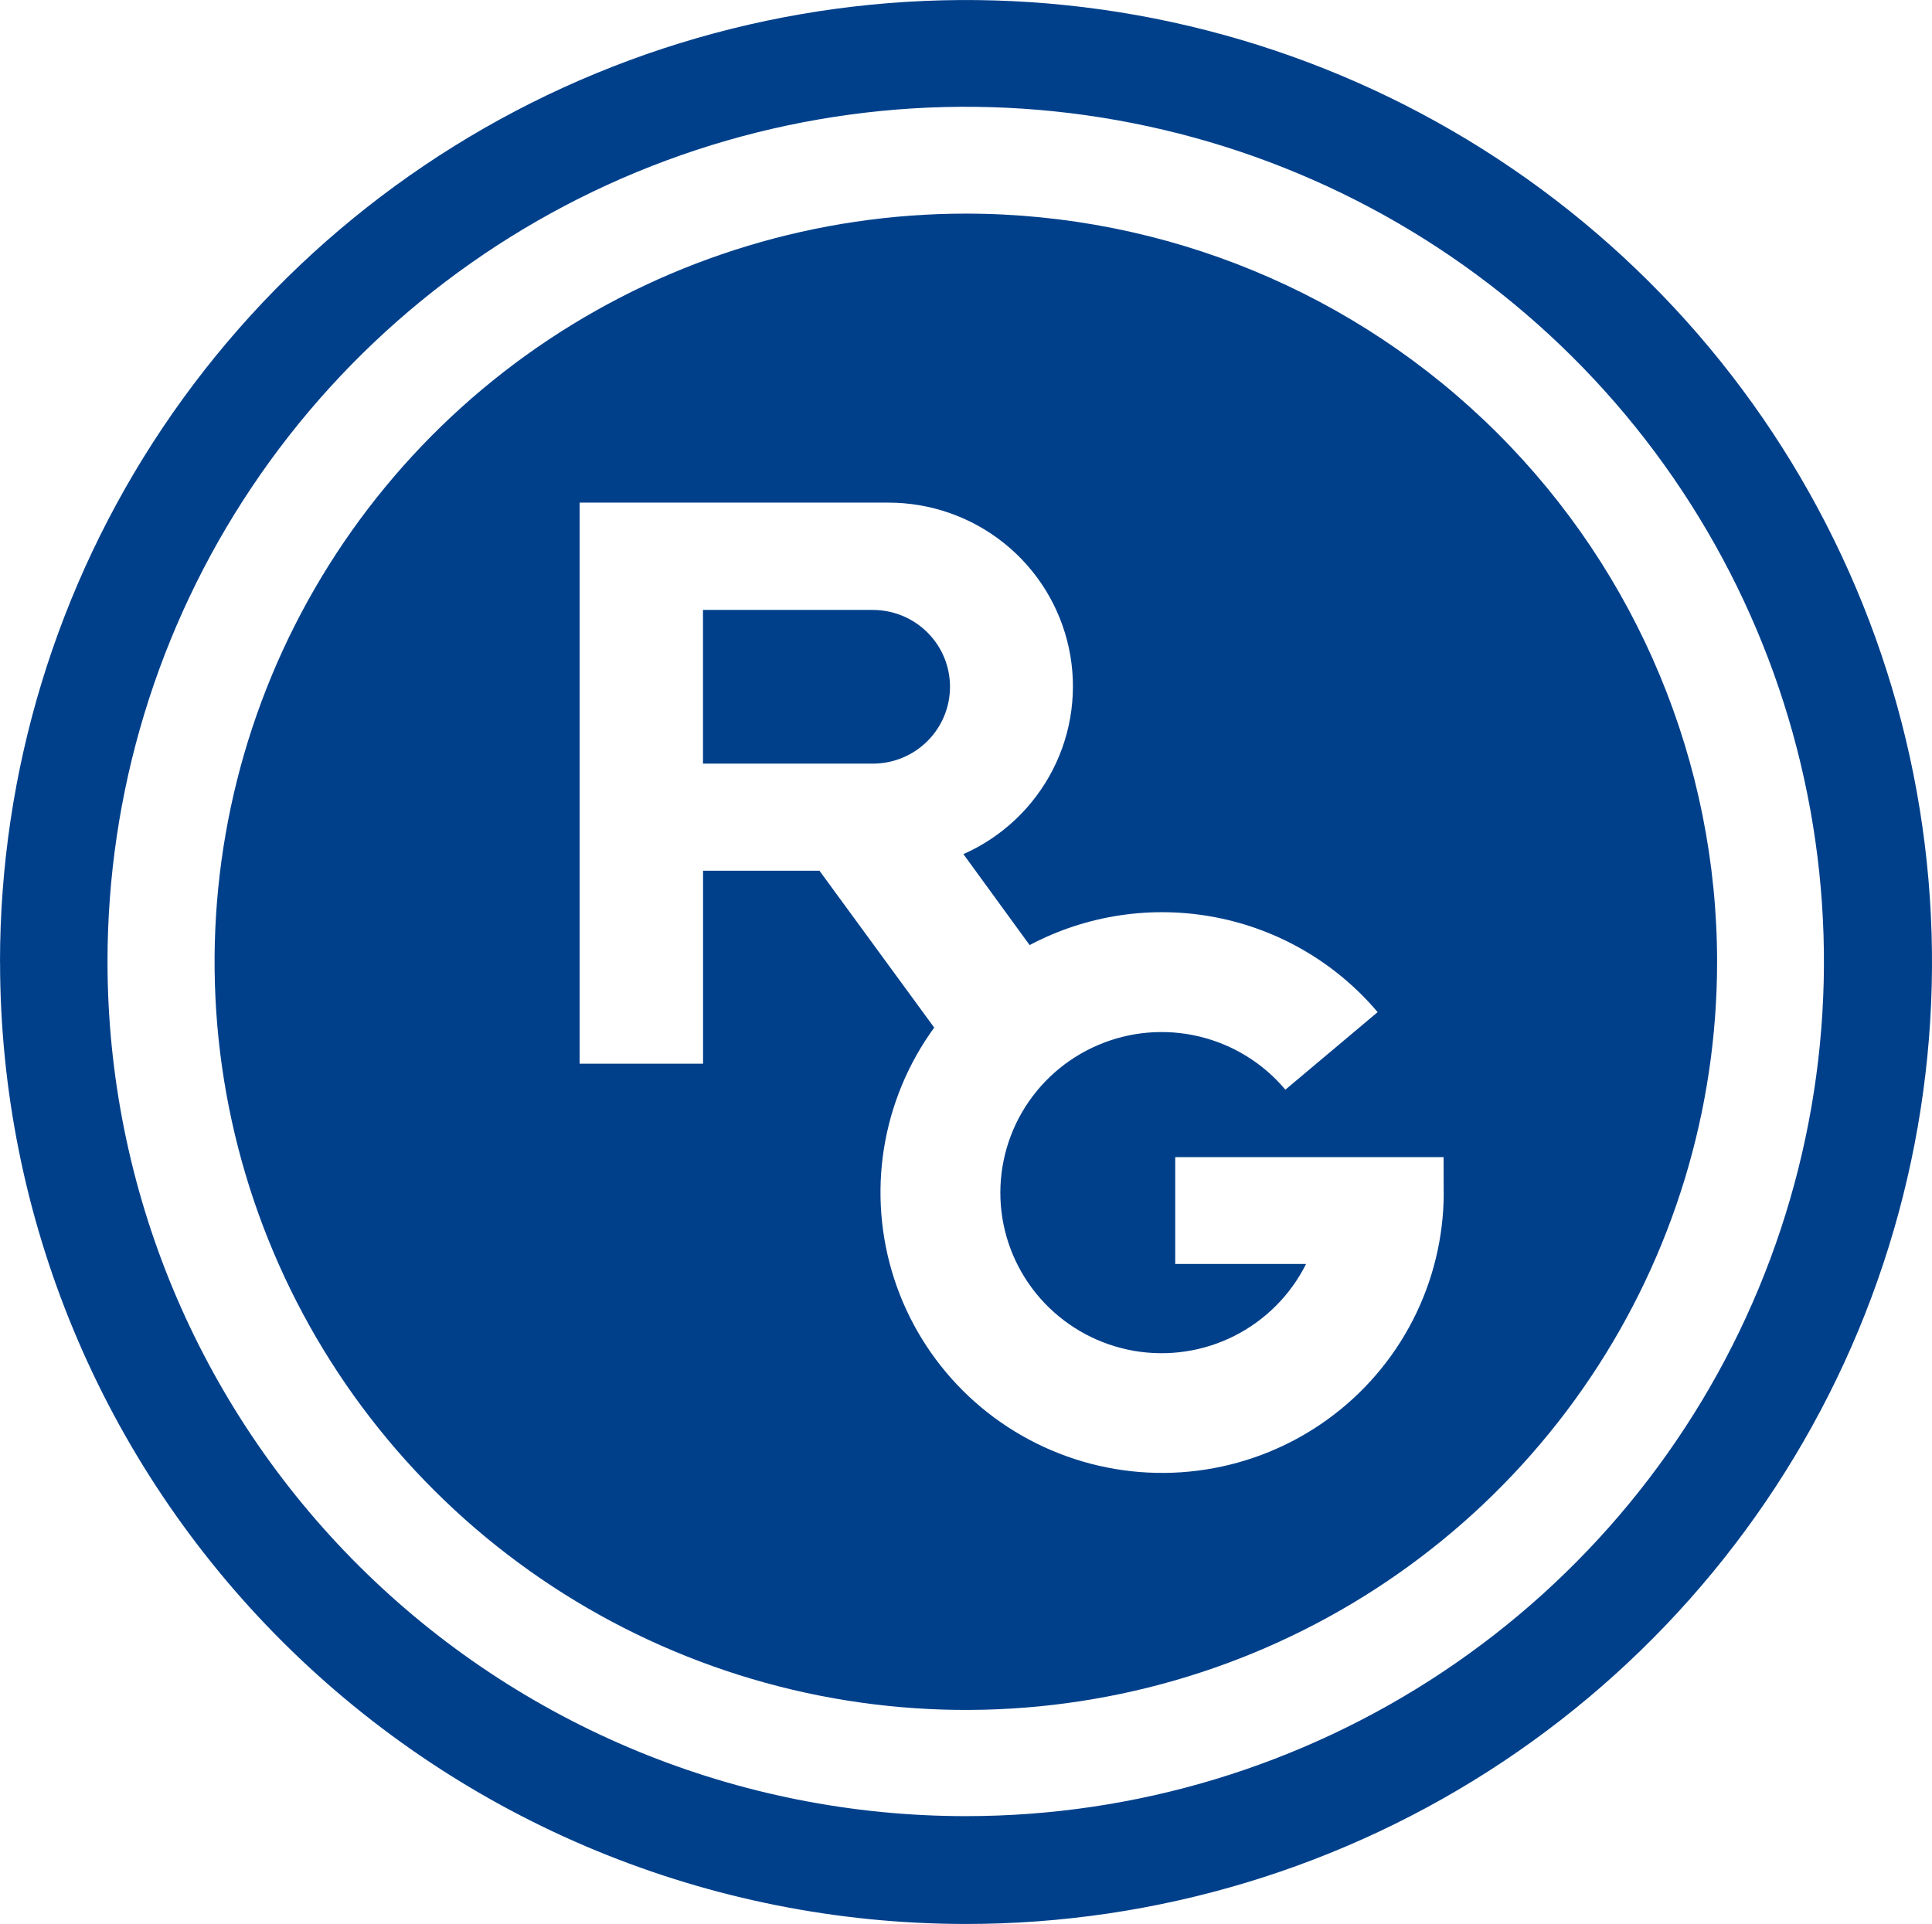
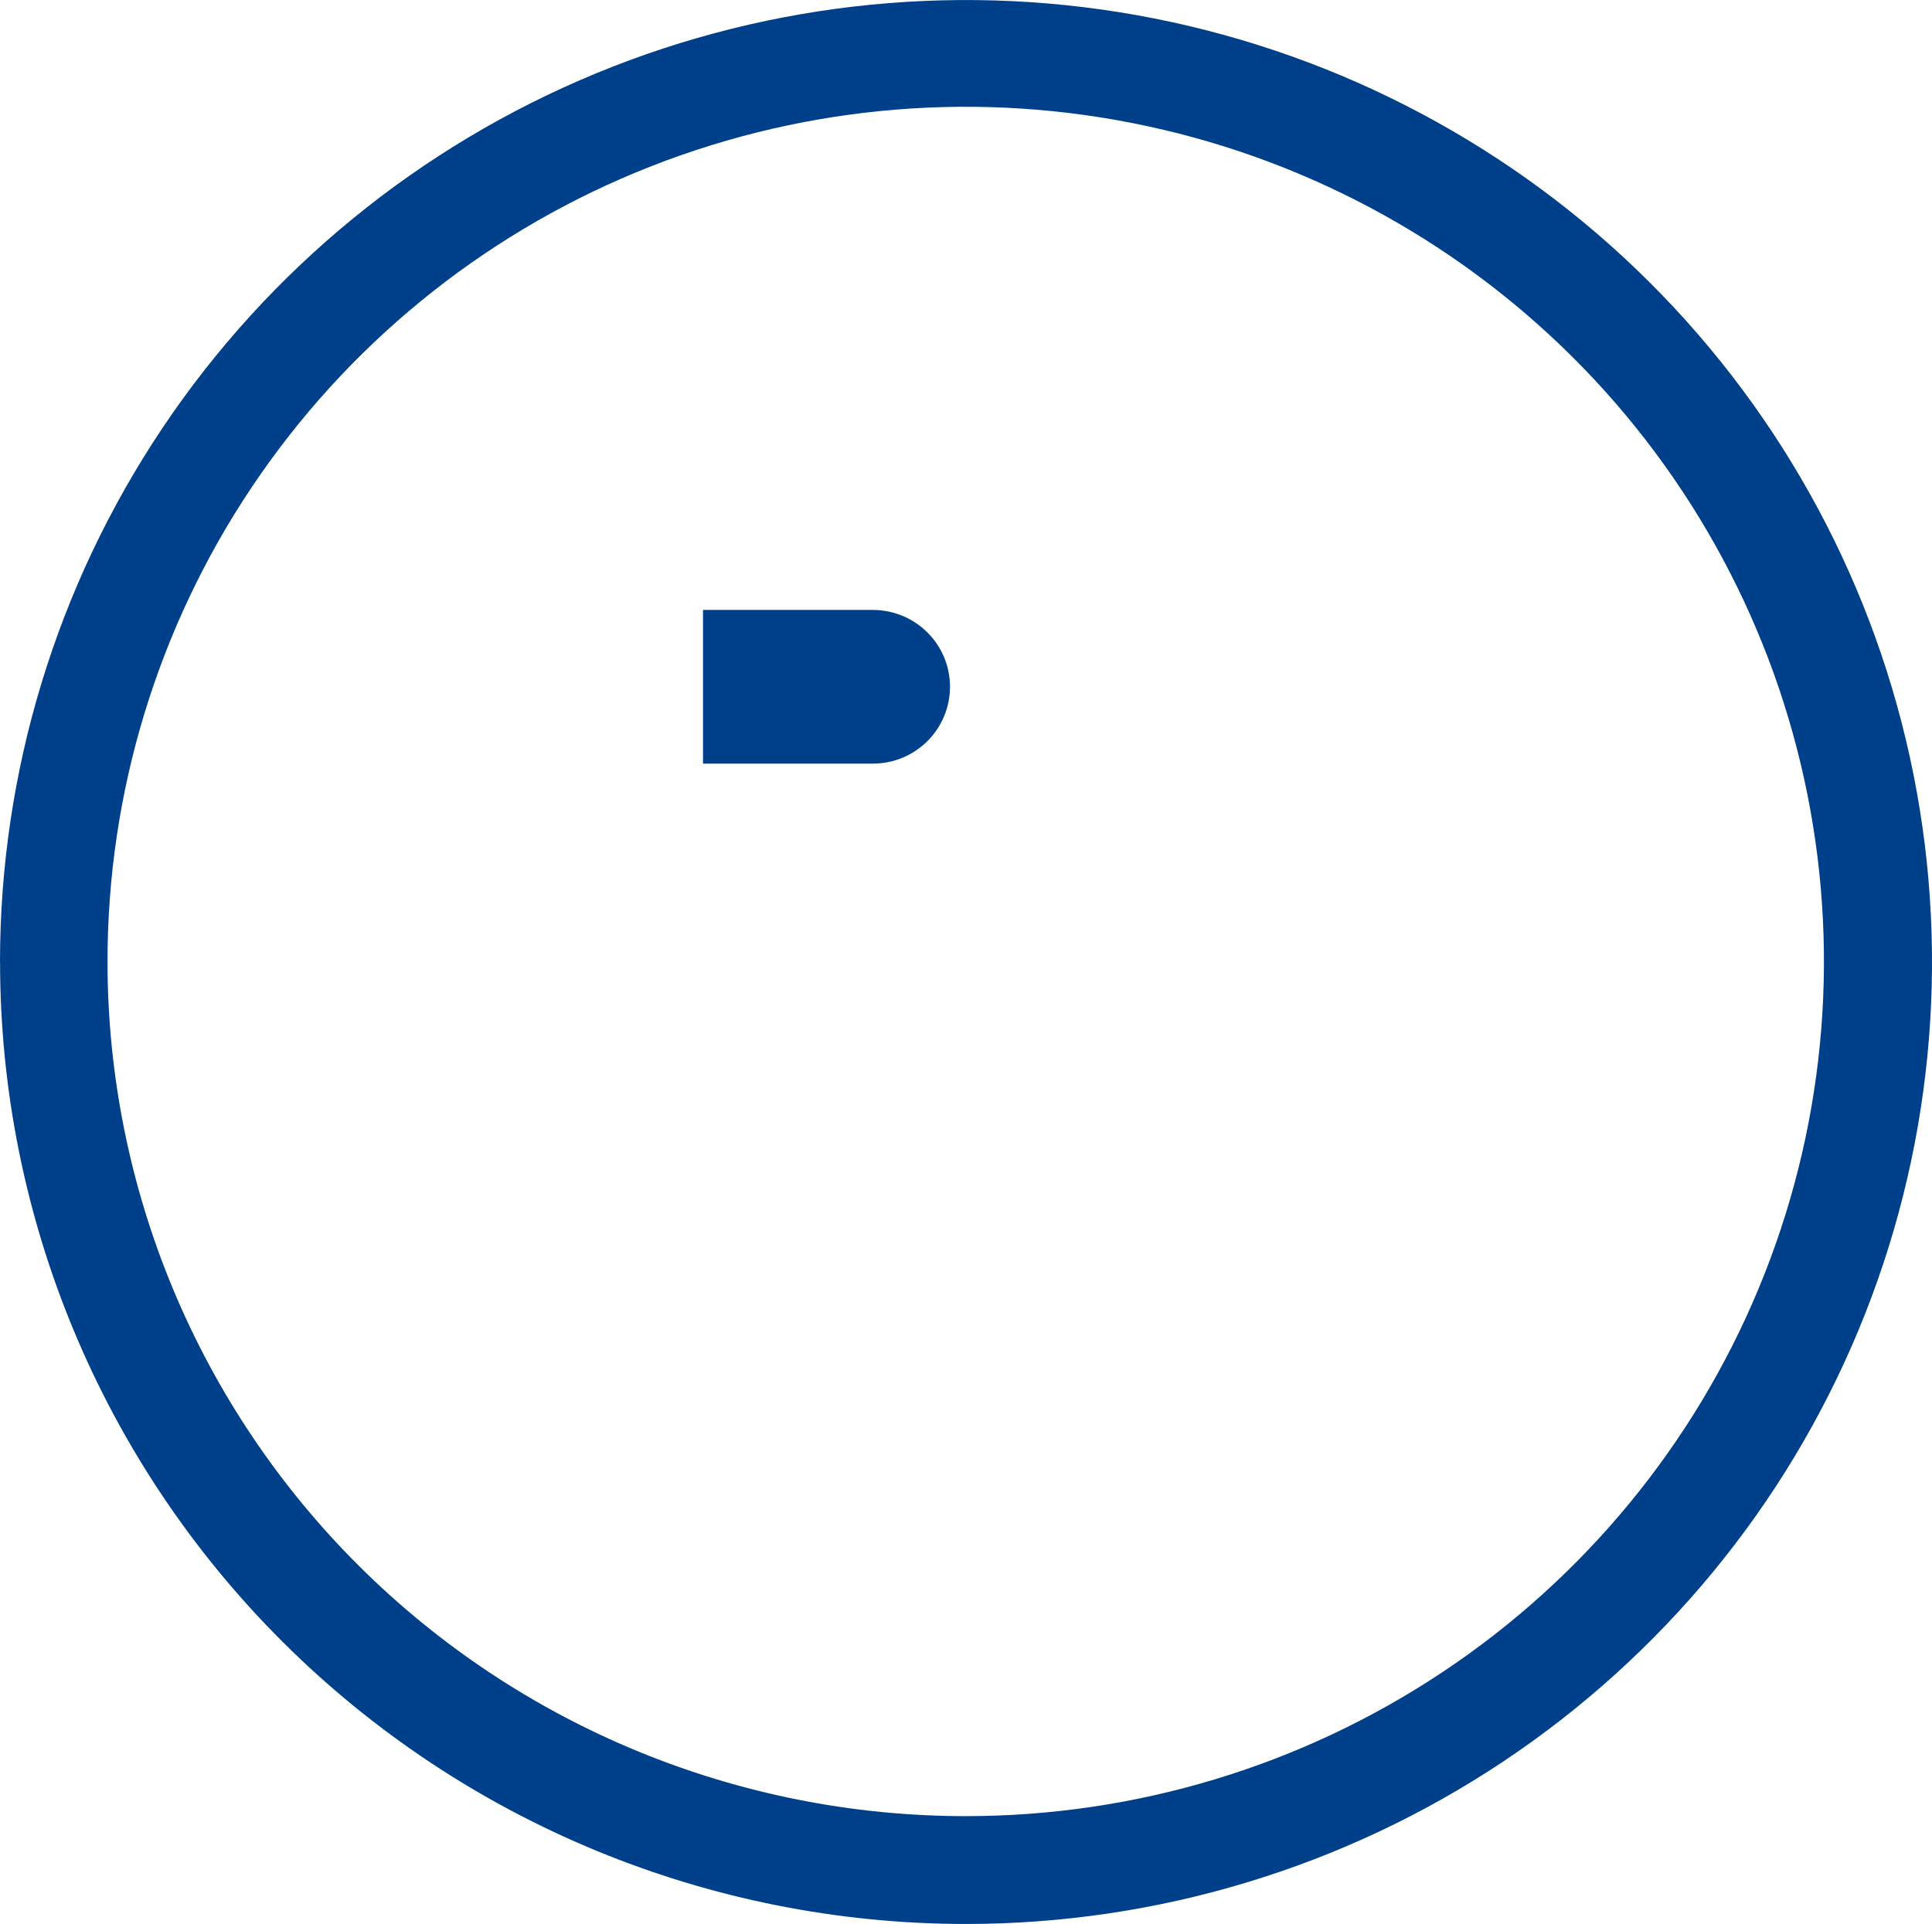
<svg xmlns="http://www.w3.org/2000/svg" viewBox="-1.7393231920333996e-07 -7.500906700208532e-07 33.875 33.739">
  <path id="svg_1" fill="#00408B" d="m0,16.872c-0,-3.337 0.993,-6.599 2.853,-9.373c1.861,-2.775 4.506,-4.937 7.601,-6.214c3.095,-1.277 6.501,-1.611 9.787,-0.961c3.286,0.651 6.304,2.258 8.673,4.617c2.369,2.359 3.982,5.365 4.636,8.638c0.653,3.273 0.318,6.665 -0.964,9.747c-1.282,3.083 -3.454,5.717 -6.239,7.571c-2.786,1.853 -6.061,2.842 -9.411,2.842c-4.491,-0.001 -8.798,-1.778 -11.974,-4.941c-3.176,-3.163 -4.96,-7.453 -4.961,-11.926l0,0zm16.935,14.976c2.977,-0 5.886,-0.88 8.361,-2.528c2.474,-1.648 4.403,-3.989 5.541,-6.729c1.138,-2.739 1.435,-5.753 0.853,-8.661c-0.582,-2.908 -2.016,-5.578 -4.122,-7.673c-2.106,-2.095 -4.788,-3.522 -7.708,-4.098c-2.92,-0.577 -5.946,-0.278 -8.695,0.858c-2.749,1.136 -5.098,3.059 -6.75,5.525c-1.652,2.466 -2.532,5.365 -2.53,8.33c0.003,3.973 1.59,7.783 4.412,10.591c2.822,2.808 6.648,4.385 10.638,4.385z" />
-   <path id="svg_2" fill="#00408B" d="m16.938,3.746c-2.605,-0 -5.152,0.769 -7.319,2.21c-2.166,1.441 -3.855,3.49 -4.853,5.887c-0.997,2.397 -1.259,5.035 -0.751,7.58c0.508,2.545 1.762,4.883 3.604,6.718c1.842,1.835 4.189,3.085 6.744,3.592c2.555,0.507 5.204,0.247 7.611,-0.745c2.407,-0.993 4.465,-2.674 5.912,-4.831c1.448,-2.157 2.221,-4.694 2.221,-7.289c0,-3.479 -1.387,-6.816 -3.857,-9.277c-2.47,-2.461 -5.82,-3.844 -9.313,-3.845zm8.376,17.179c-0.002,0.775 -0.189,1.54 -0.544,2.23c-0.355,0.69 -0.869,1.287 -1.5,1.741c-0.631,0.455 -1.361,0.754 -2.13,0.874c-0.769,0.12 -1.556,0.057 -2.296,-0.184c-0.74,-0.241 -1.413,-0.652 -1.963,-1.201c-0.55,-0.549 -0.962,-1.22 -1.202,-1.957c-0.24,-0.738 -0.302,-1.522 -0.18,-2.288c0.122,-0.766 0.424,-1.492 0.881,-2.12l-2.012,-2.751l-2.041,0l0,3.384l-2.164,0l0,-9.839l5.409,0c0.742,-0.001 1.461,0.251 2.038,0.715c0.577,0.464 0.976,1.111 1.131,1.834c0.155,0.722 0.056,1.476 -0.281,2.134c-0.337,0.658 -0.89,1.181 -1.568,1.481l1.161,1.595c0.999,-0.529 2.149,-0.701 3.26,-0.487c1.111,0.214 2.114,0.801 2.842,1.663l-1.618,1.36c-0.39,-0.466 -0.921,-0.793 -1.514,-0.934c-0.593,-0.141 -1.215,-0.087 -1.774,0.153c-0.56,0.24 -1.026,0.654 -1.331,1.179c-0.304,0.526 -0.43,1.135 -0.359,1.738c0.072,0.603 0.337,1.166 0.756,1.606c0.419,0.44 0.97,0.734 1.57,0.838c0.6,0.103 1.218,0.011 1.761,-0.264c0.543,-0.275 0.983,-0.717 1.254,-1.26l-2.294,0l0,-1.873l4.705,0l0.002,0.635z" />
  <path id="svg_3" fill="#00408B" d="m15.305,10.695l-2.979,0l0,2.696l2.979,0c0.359,0 0.703,-0.142 0.956,-0.395c0.254,-0.253 0.396,-0.595 0.396,-0.953c0,-0.357 -0.142,-0.7 -0.396,-0.952c-0.254,-0.253 -0.598,-0.395 -0.956,-0.395" />
</svg>